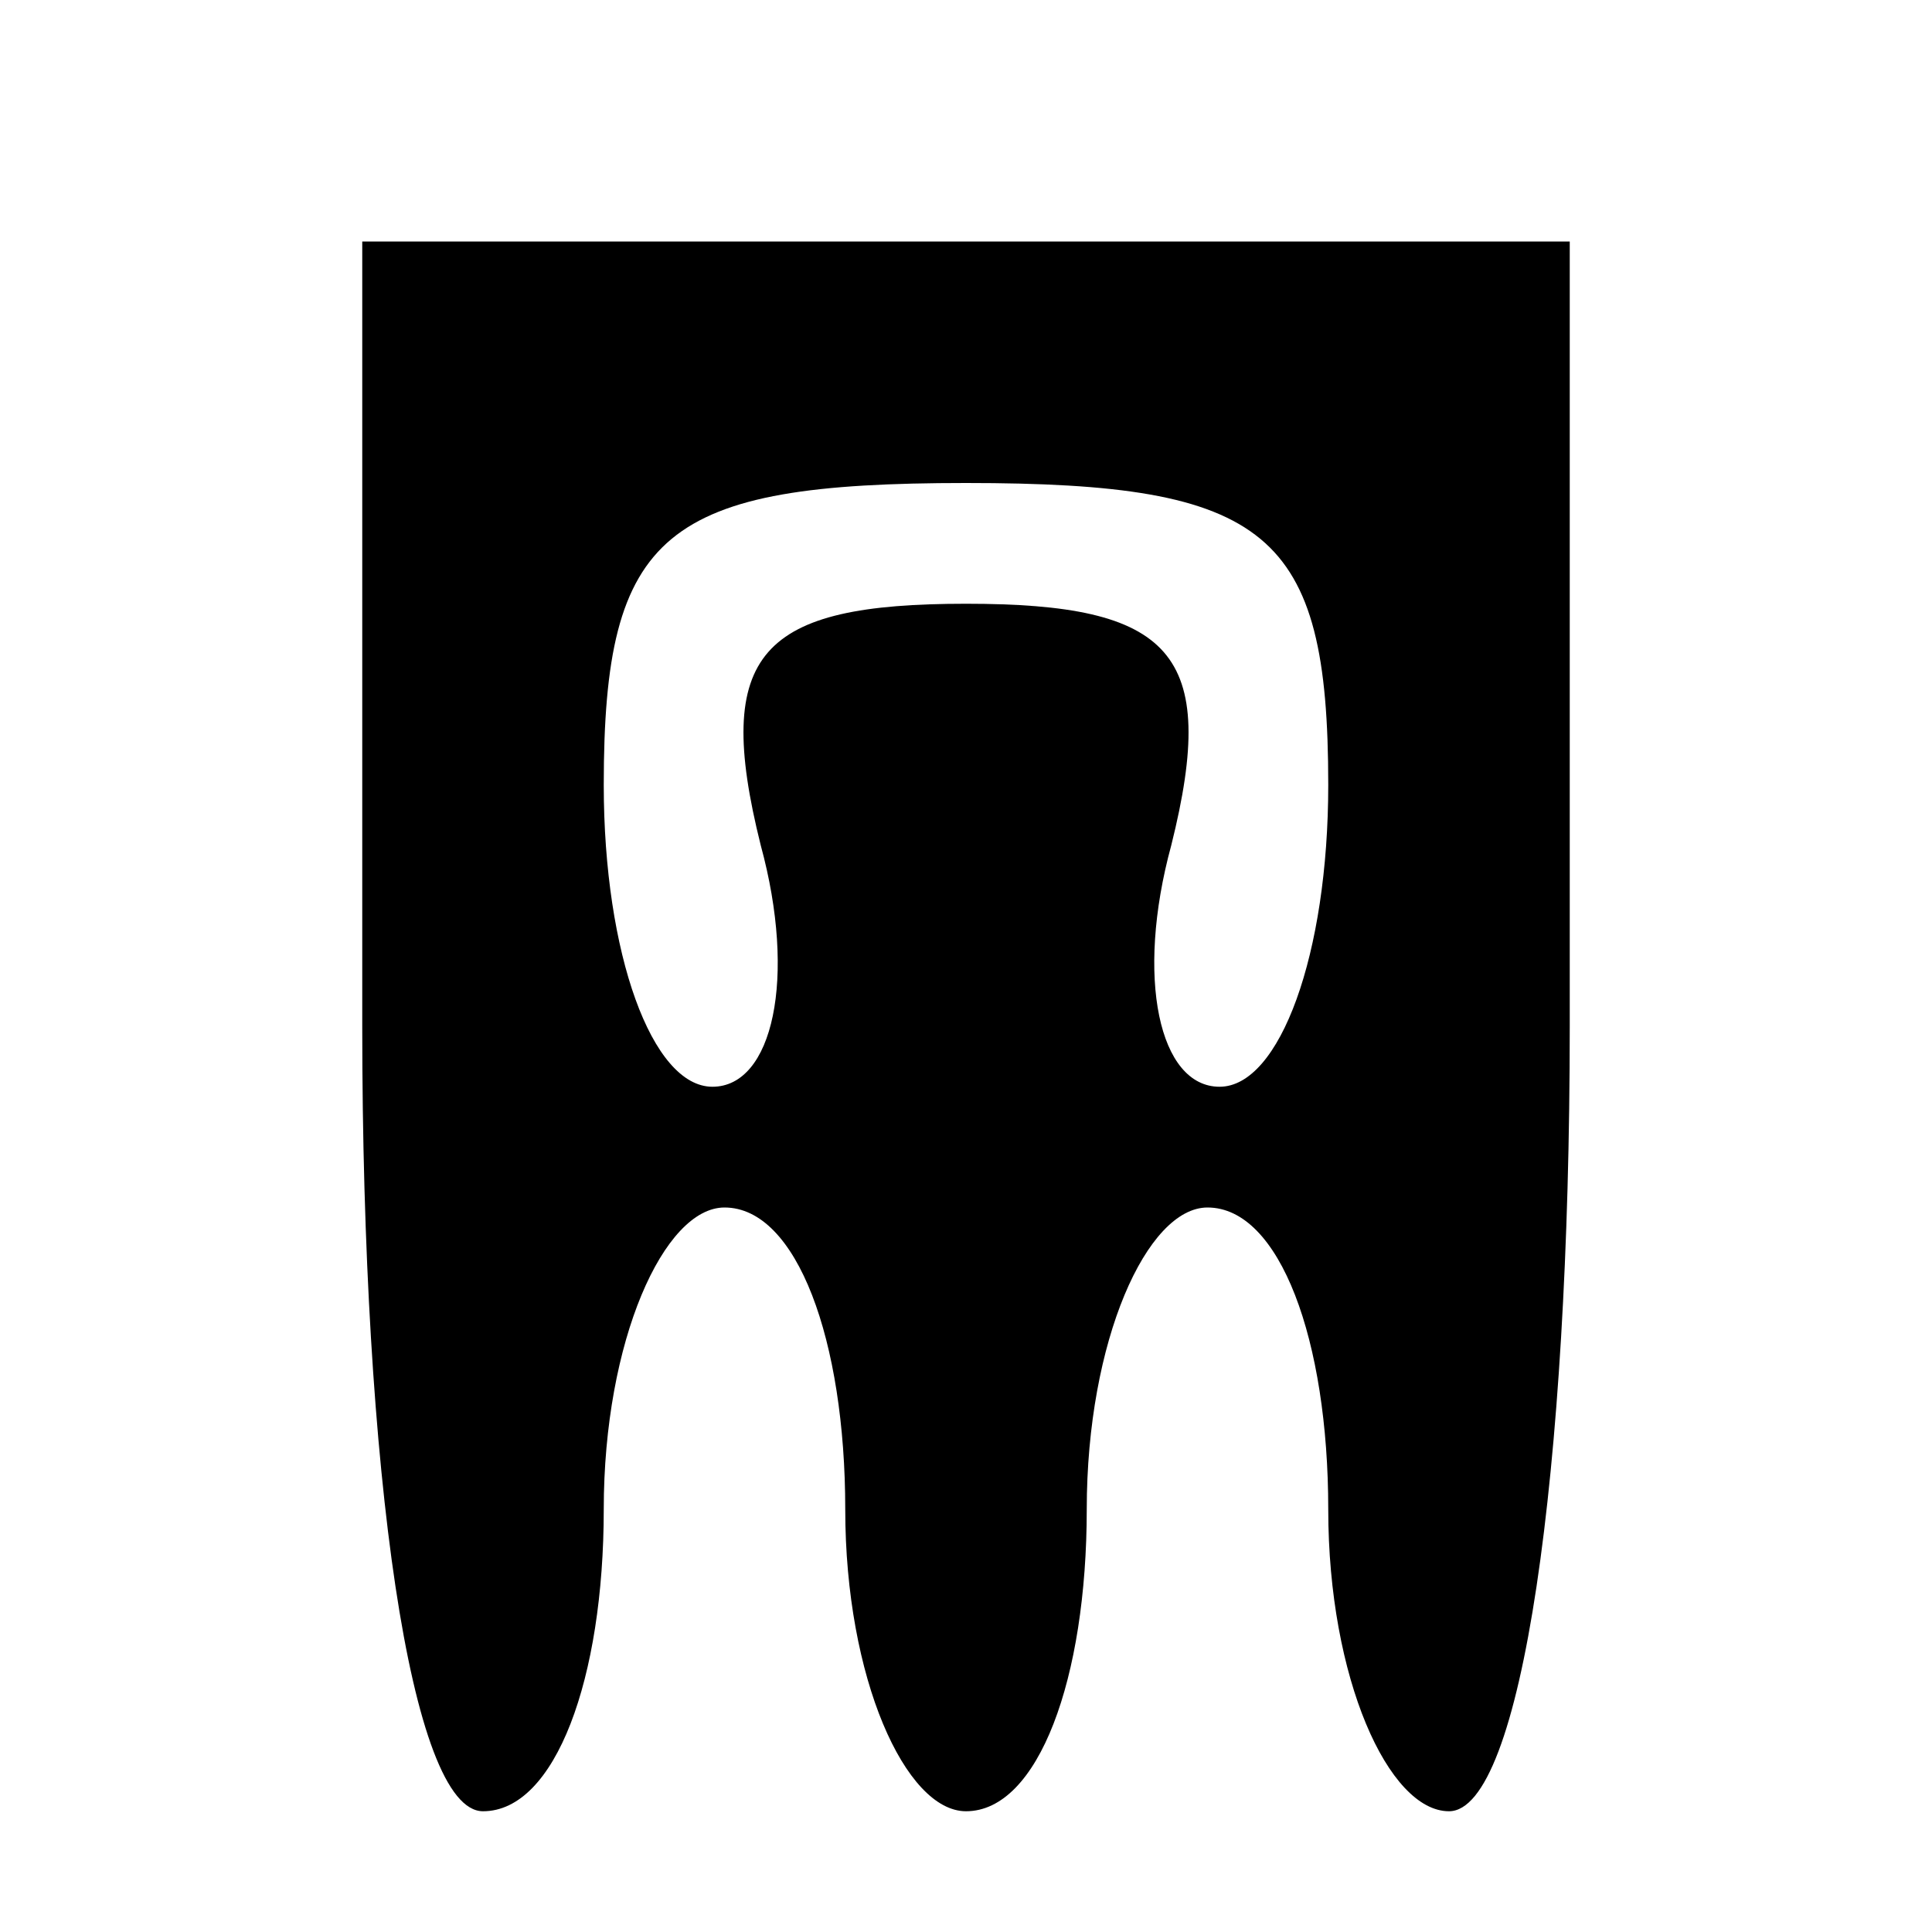
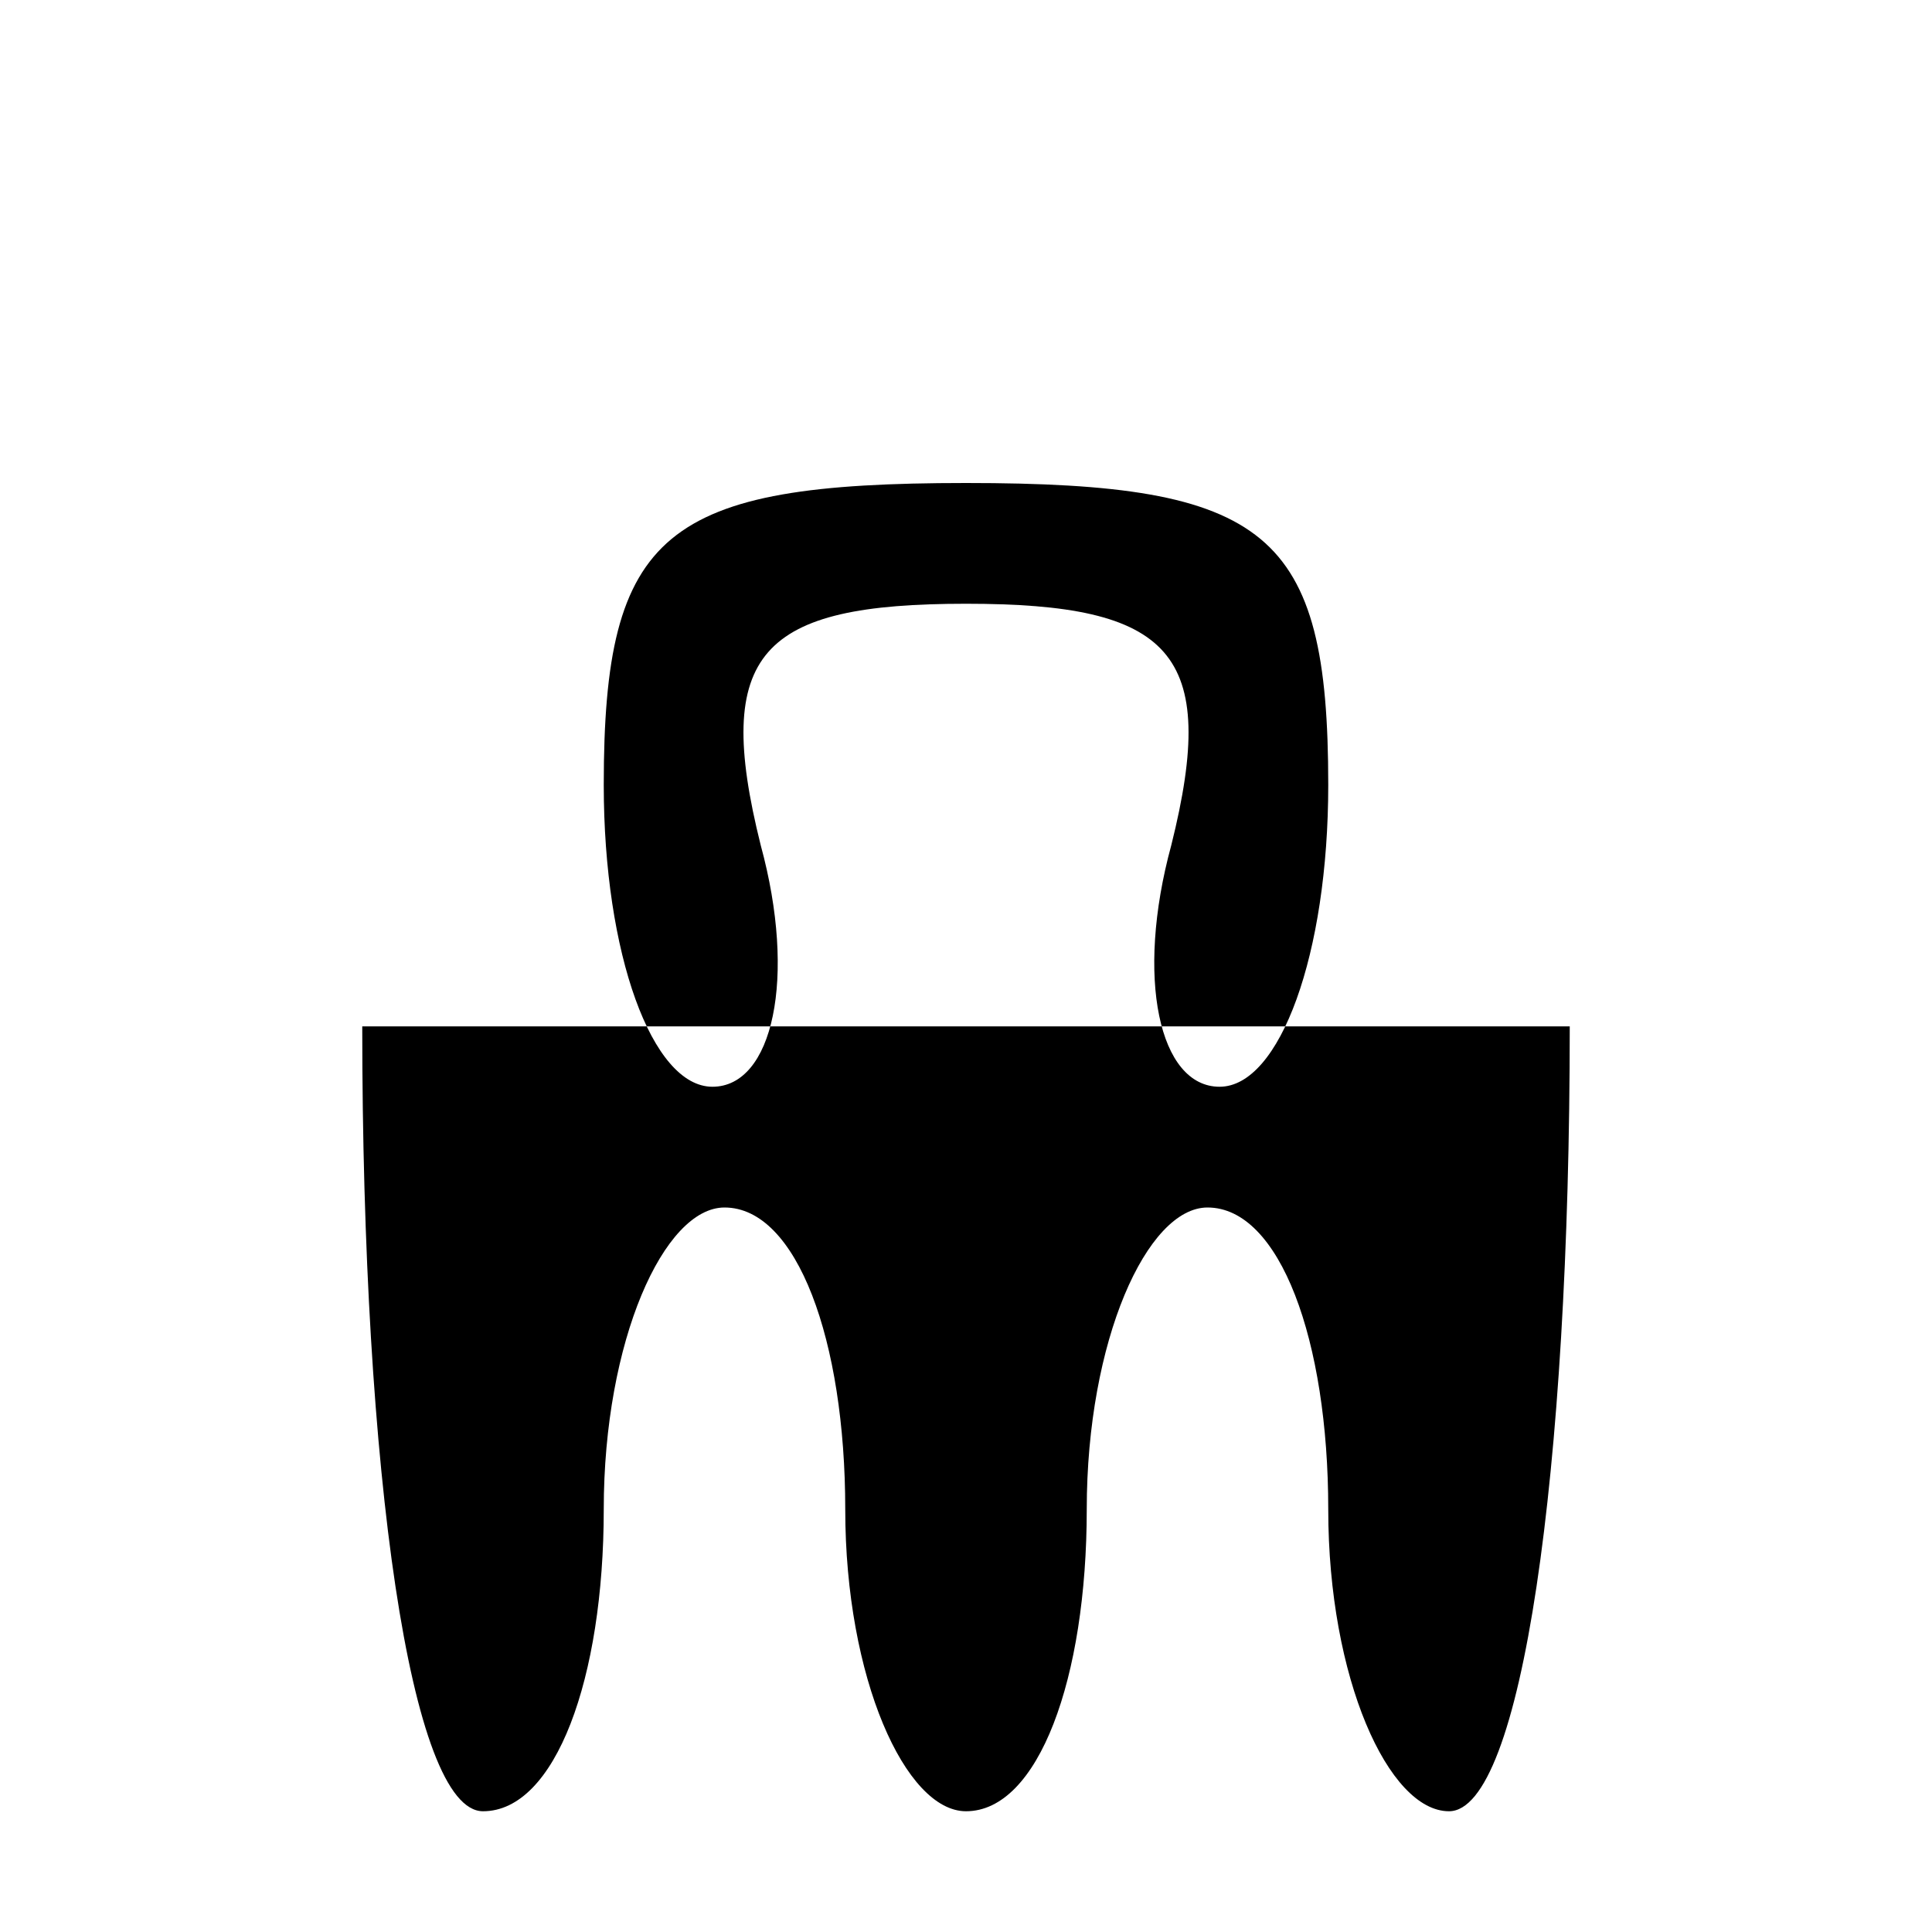
<svg xmlns="http://www.w3.org/2000/svg" width="16pt" height="16pt" viewBox="0 0 16 16" preserveAspectRatio="xMidYMid meet">
  <g transform="translate(0,16) scale(0.1,-0.1)" fill="#000000" stroke="none">
-     <path d="M30 75 c0 -37 4 -65 10 -65 6 0 10 11 10 25 0 14 5 25 10 25 6 0 10 -11 10 -25 0 -14 5 -25 10 -25 6 0 10 11 10 25 0 14 5 25 10 25 6 0 10 -11 10 -25 0 -14 5 -25 10 -25 6 0 10 28 10 65 l0 65 -50 0 -50 0 0 -65z m80 20 c0 -14 -4 -25 -9 -25 -5 0 -7 9 -4 20 4 16 0 20 -17 20 -17 0 -21 -4 -17 -20 3 -11 1 -20 -4 -20 -5 0 -9 11 -9 25 0 21 5 25 30 25 25 0 30 -4 30 -25z" />
+     <path d="M30 75 c0 -37 4 -65 10 -65 6 0 10 11 10 25 0 14 5 25 10 25 6 0 10 -11 10 -25 0 -14 5 -25 10 -25 6 0 10 11 10 25 0 14 5 25 10 25 6 0 10 -11 10 -25 0 -14 5 -25 10 -25 6 0 10 28 10 65 z m80 20 c0 -14 -4 -25 -9 -25 -5 0 -7 9 -4 20 4 16 0 20 -17 20 -17 0 -21 -4 -17 -20 3 -11 1 -20 -4 -20 -5 0 -9 11 -9 25 0 21 5 25 30 25 25 0 30 -4 30 -25z" />
  </g>
</svg>